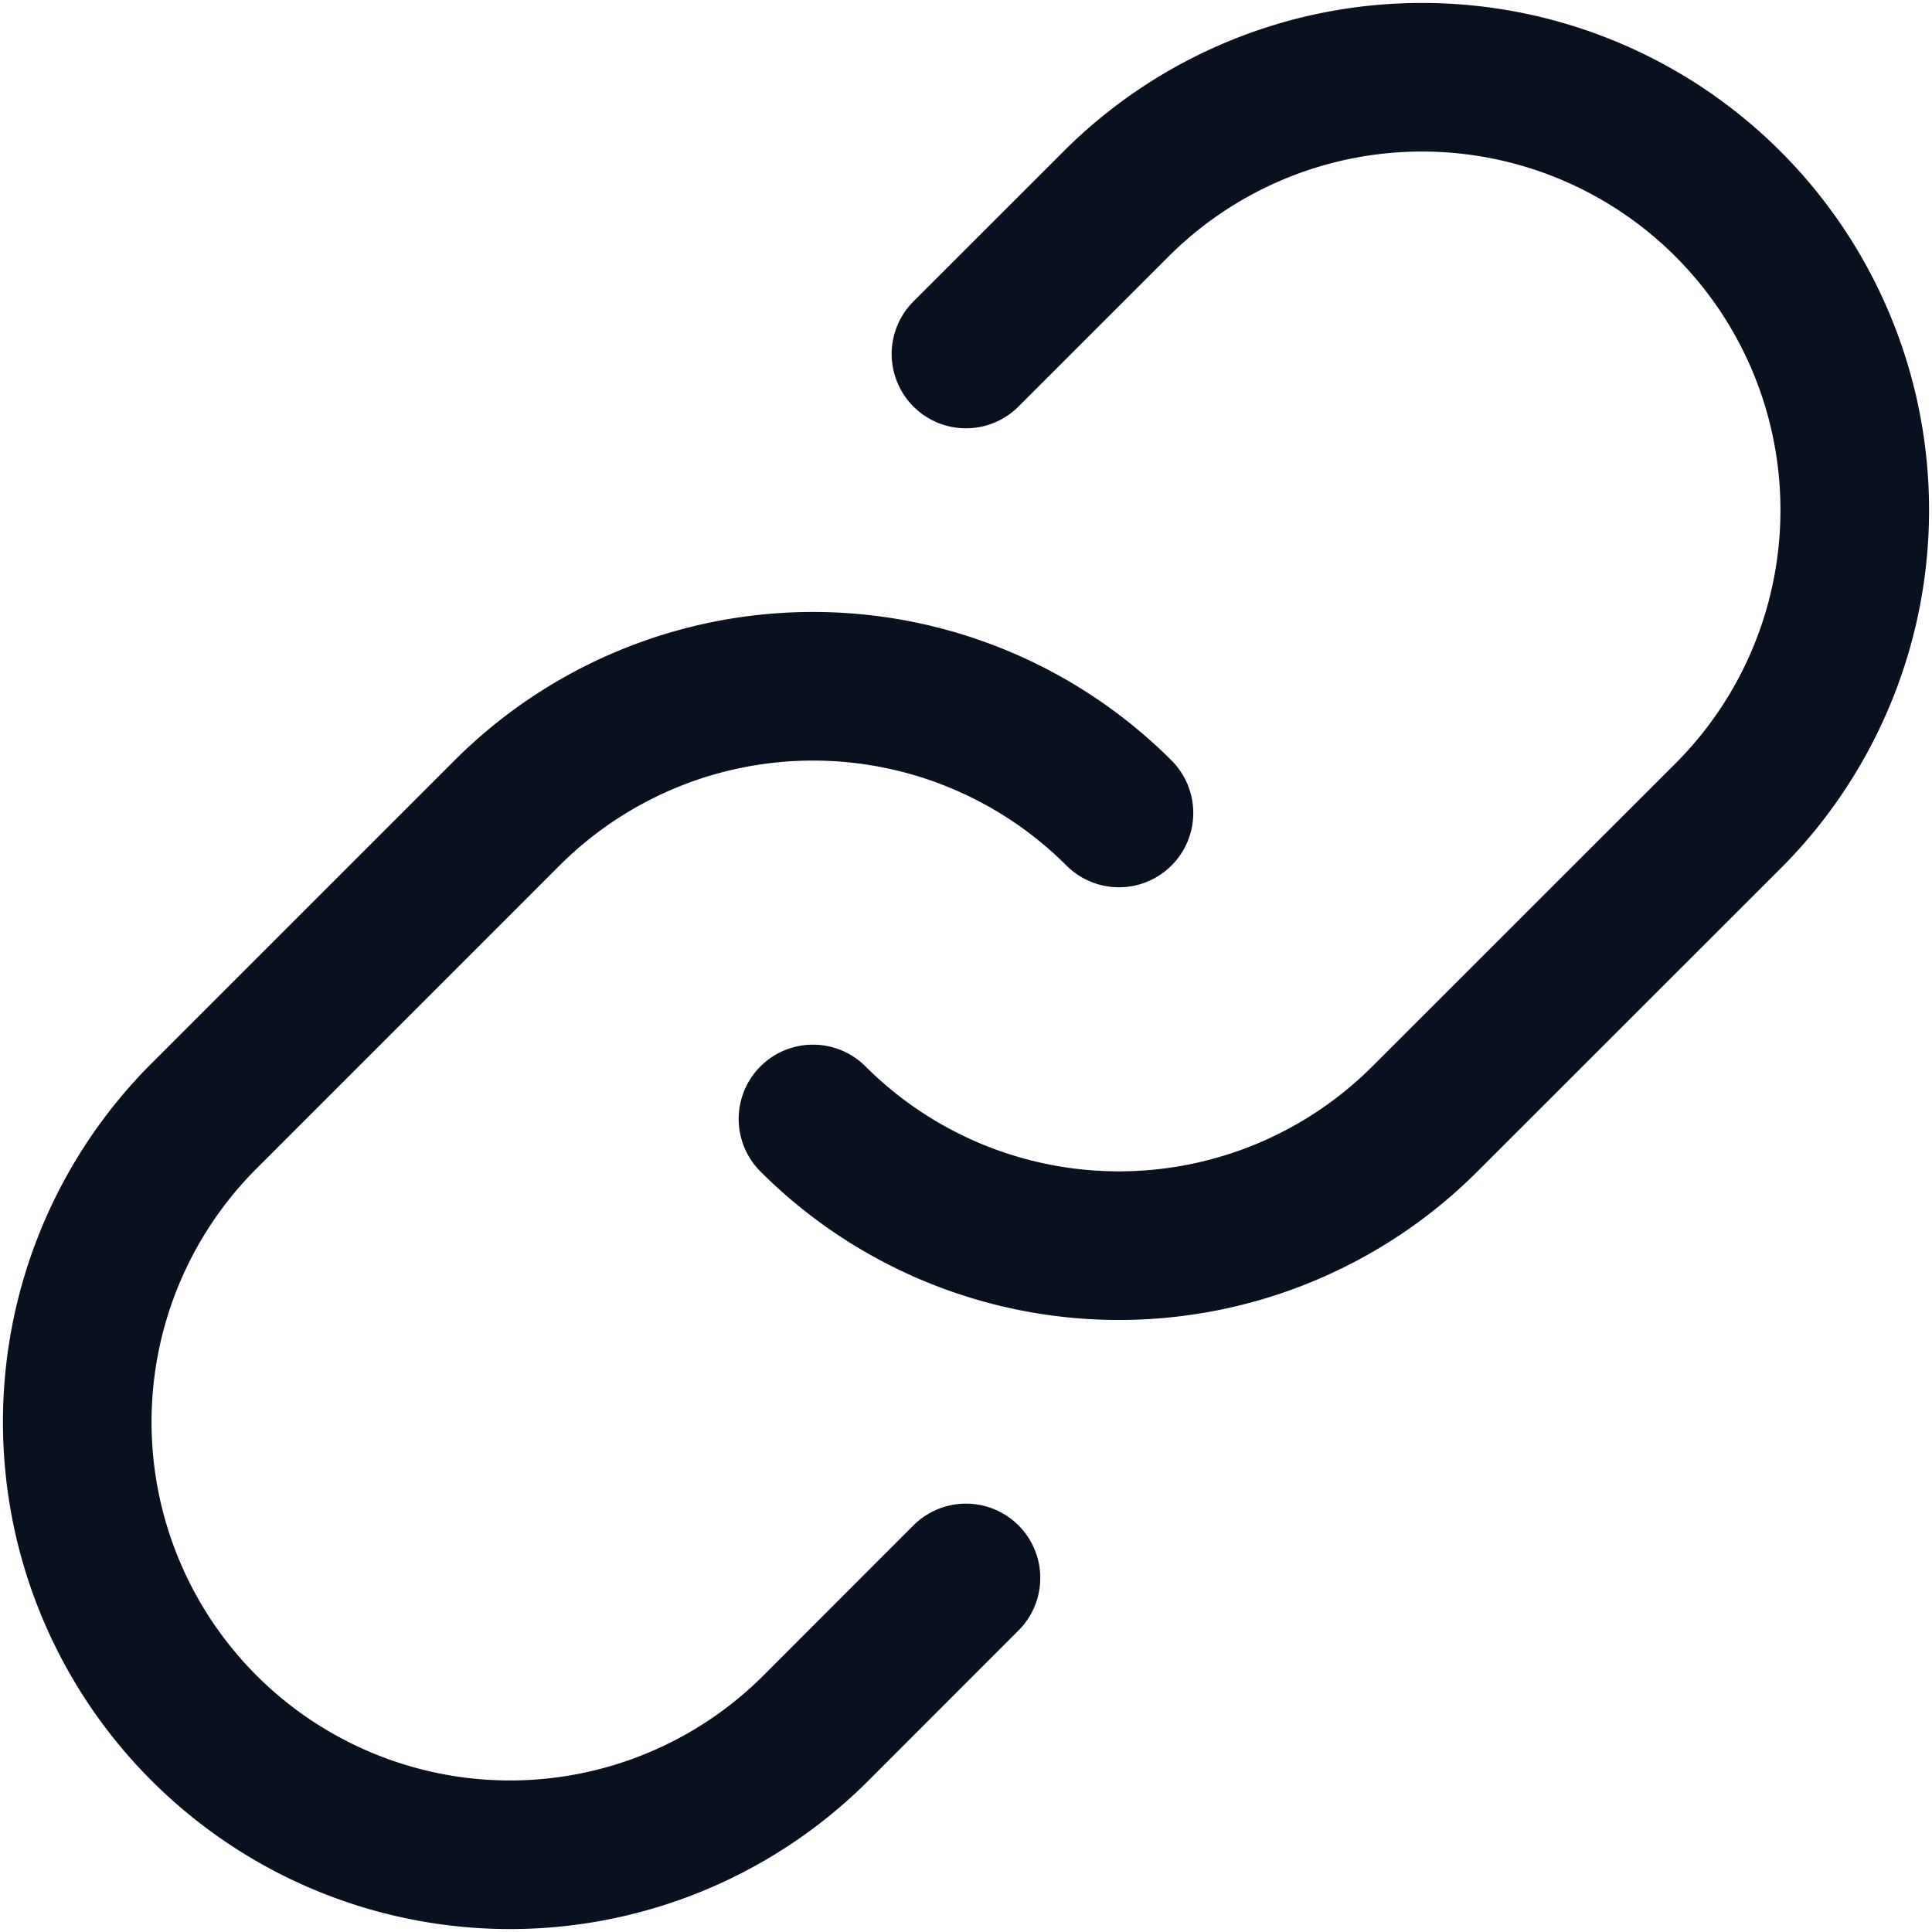
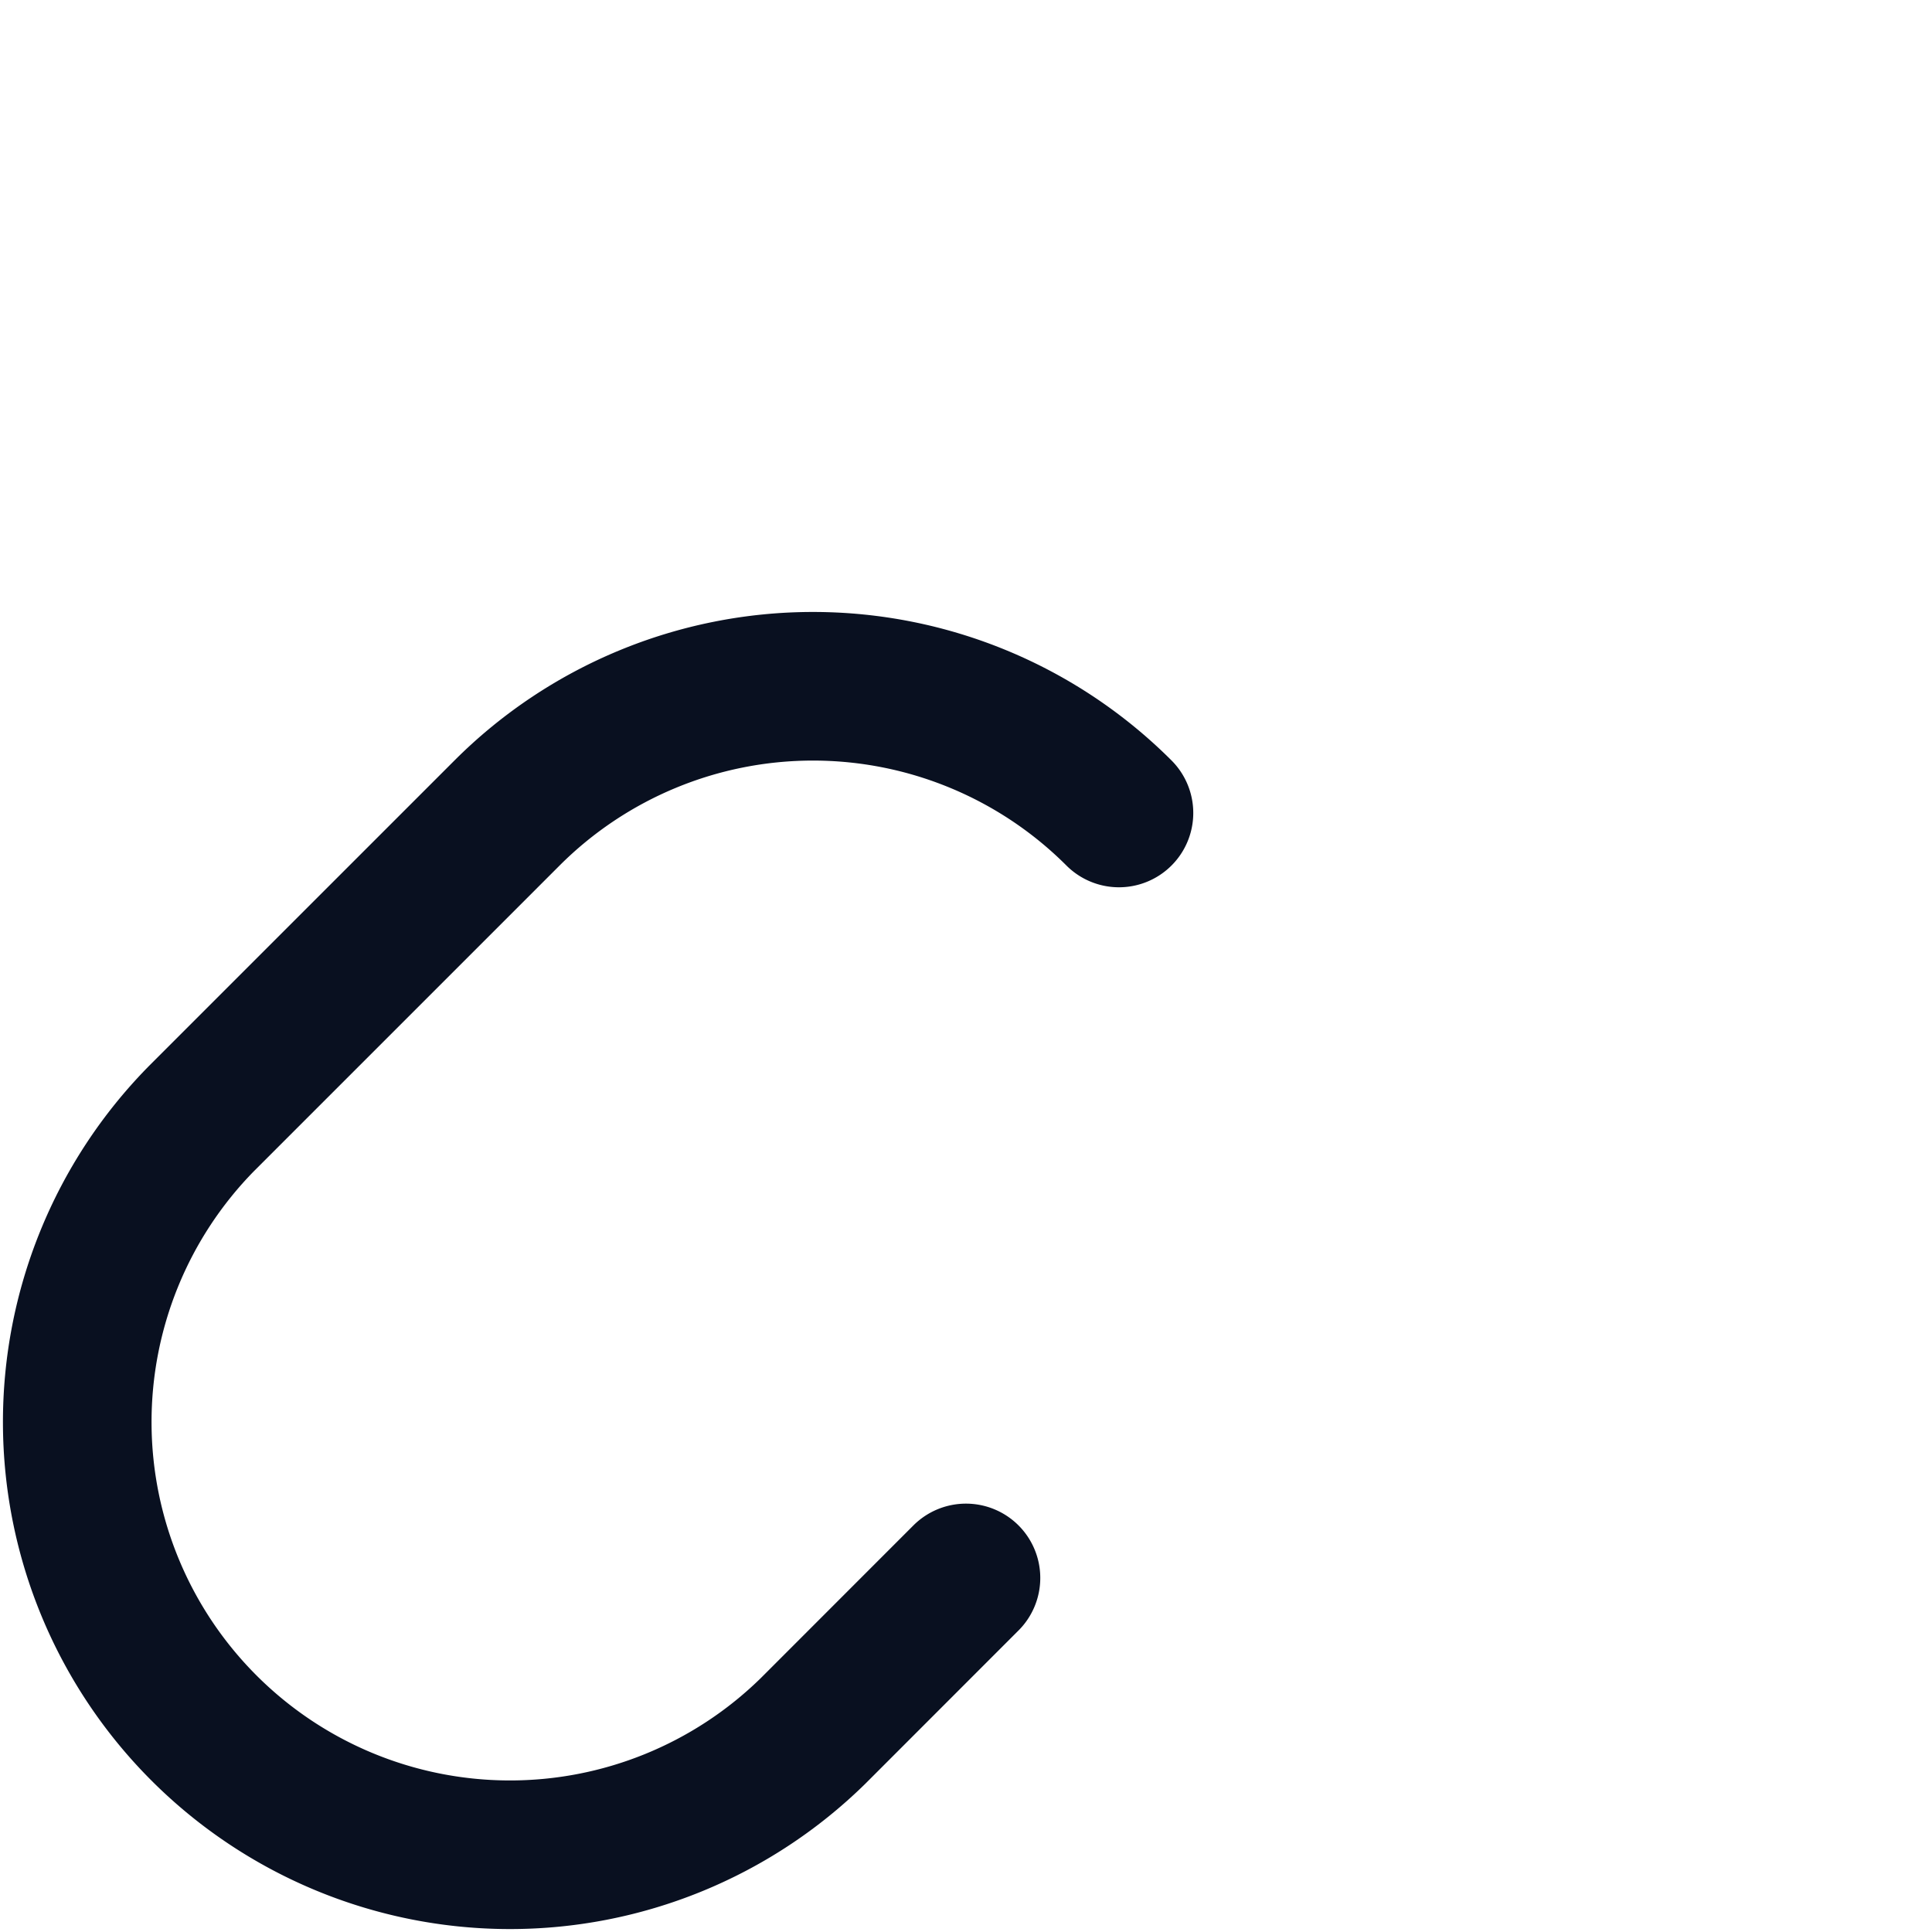
<svg xmlns="http://www.w3.org/2000/svg" width="26.001" height="26.001" viewBox="0 0 26.001 26.001">
  <g id="akar-icons_link-chain" transform="translate(-3 -3)">
    <path id="Path_711" data-name="Path 711" d="M18.059,13.941a5.824,5.824,0,0,0-8.235,0L5.706,18.059a5.824,5.824,0,0,0,8.236,8.236L16,24.236" fill="none" stroke="#091020" stroke-linecap="round" stroke-linejoin="round" stroke-width="2" />
-     <path id="Path_712" data-name="Path 712" d="M13.941,18.059a5.824,5.824,0,0,0,8.235,0l4.119-4.117a5.824,5.824,0,0,0-8.236-8.236L16,7.764" fill="none" stroke="#091020" stroke-linecap="round" stroke-linejoin="round" stroke-width="2" />
  </g>
</svg>